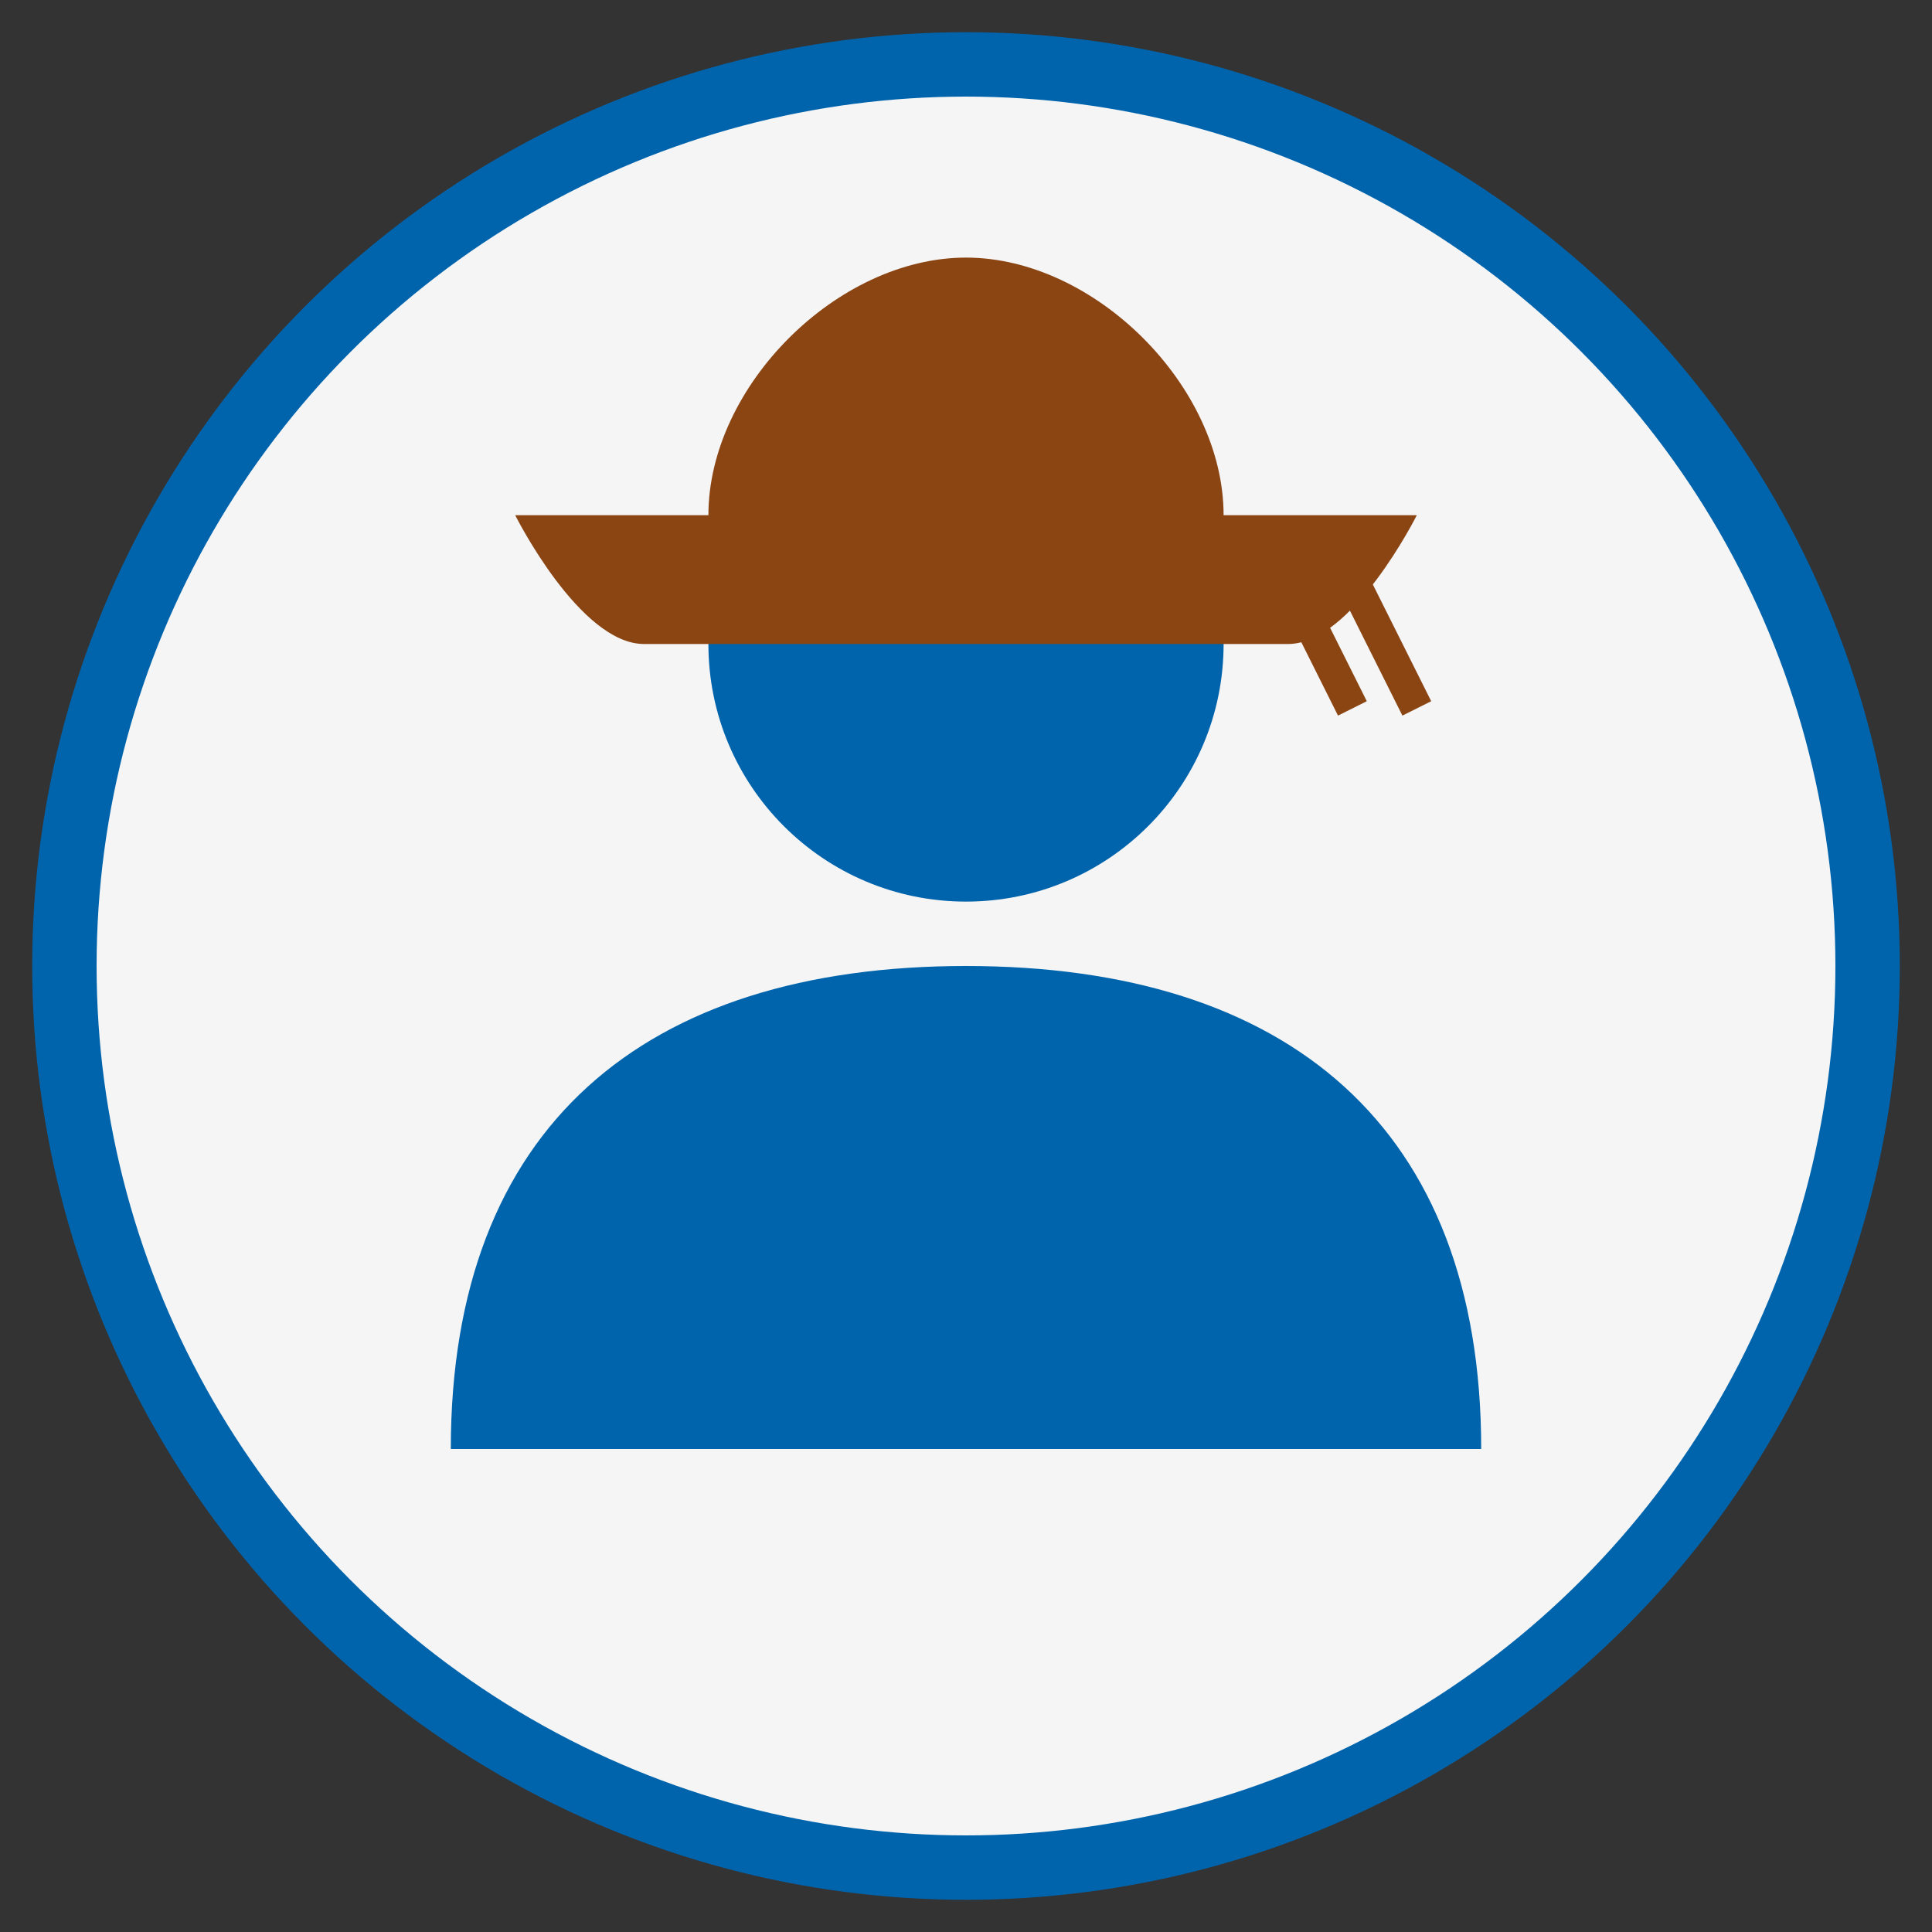
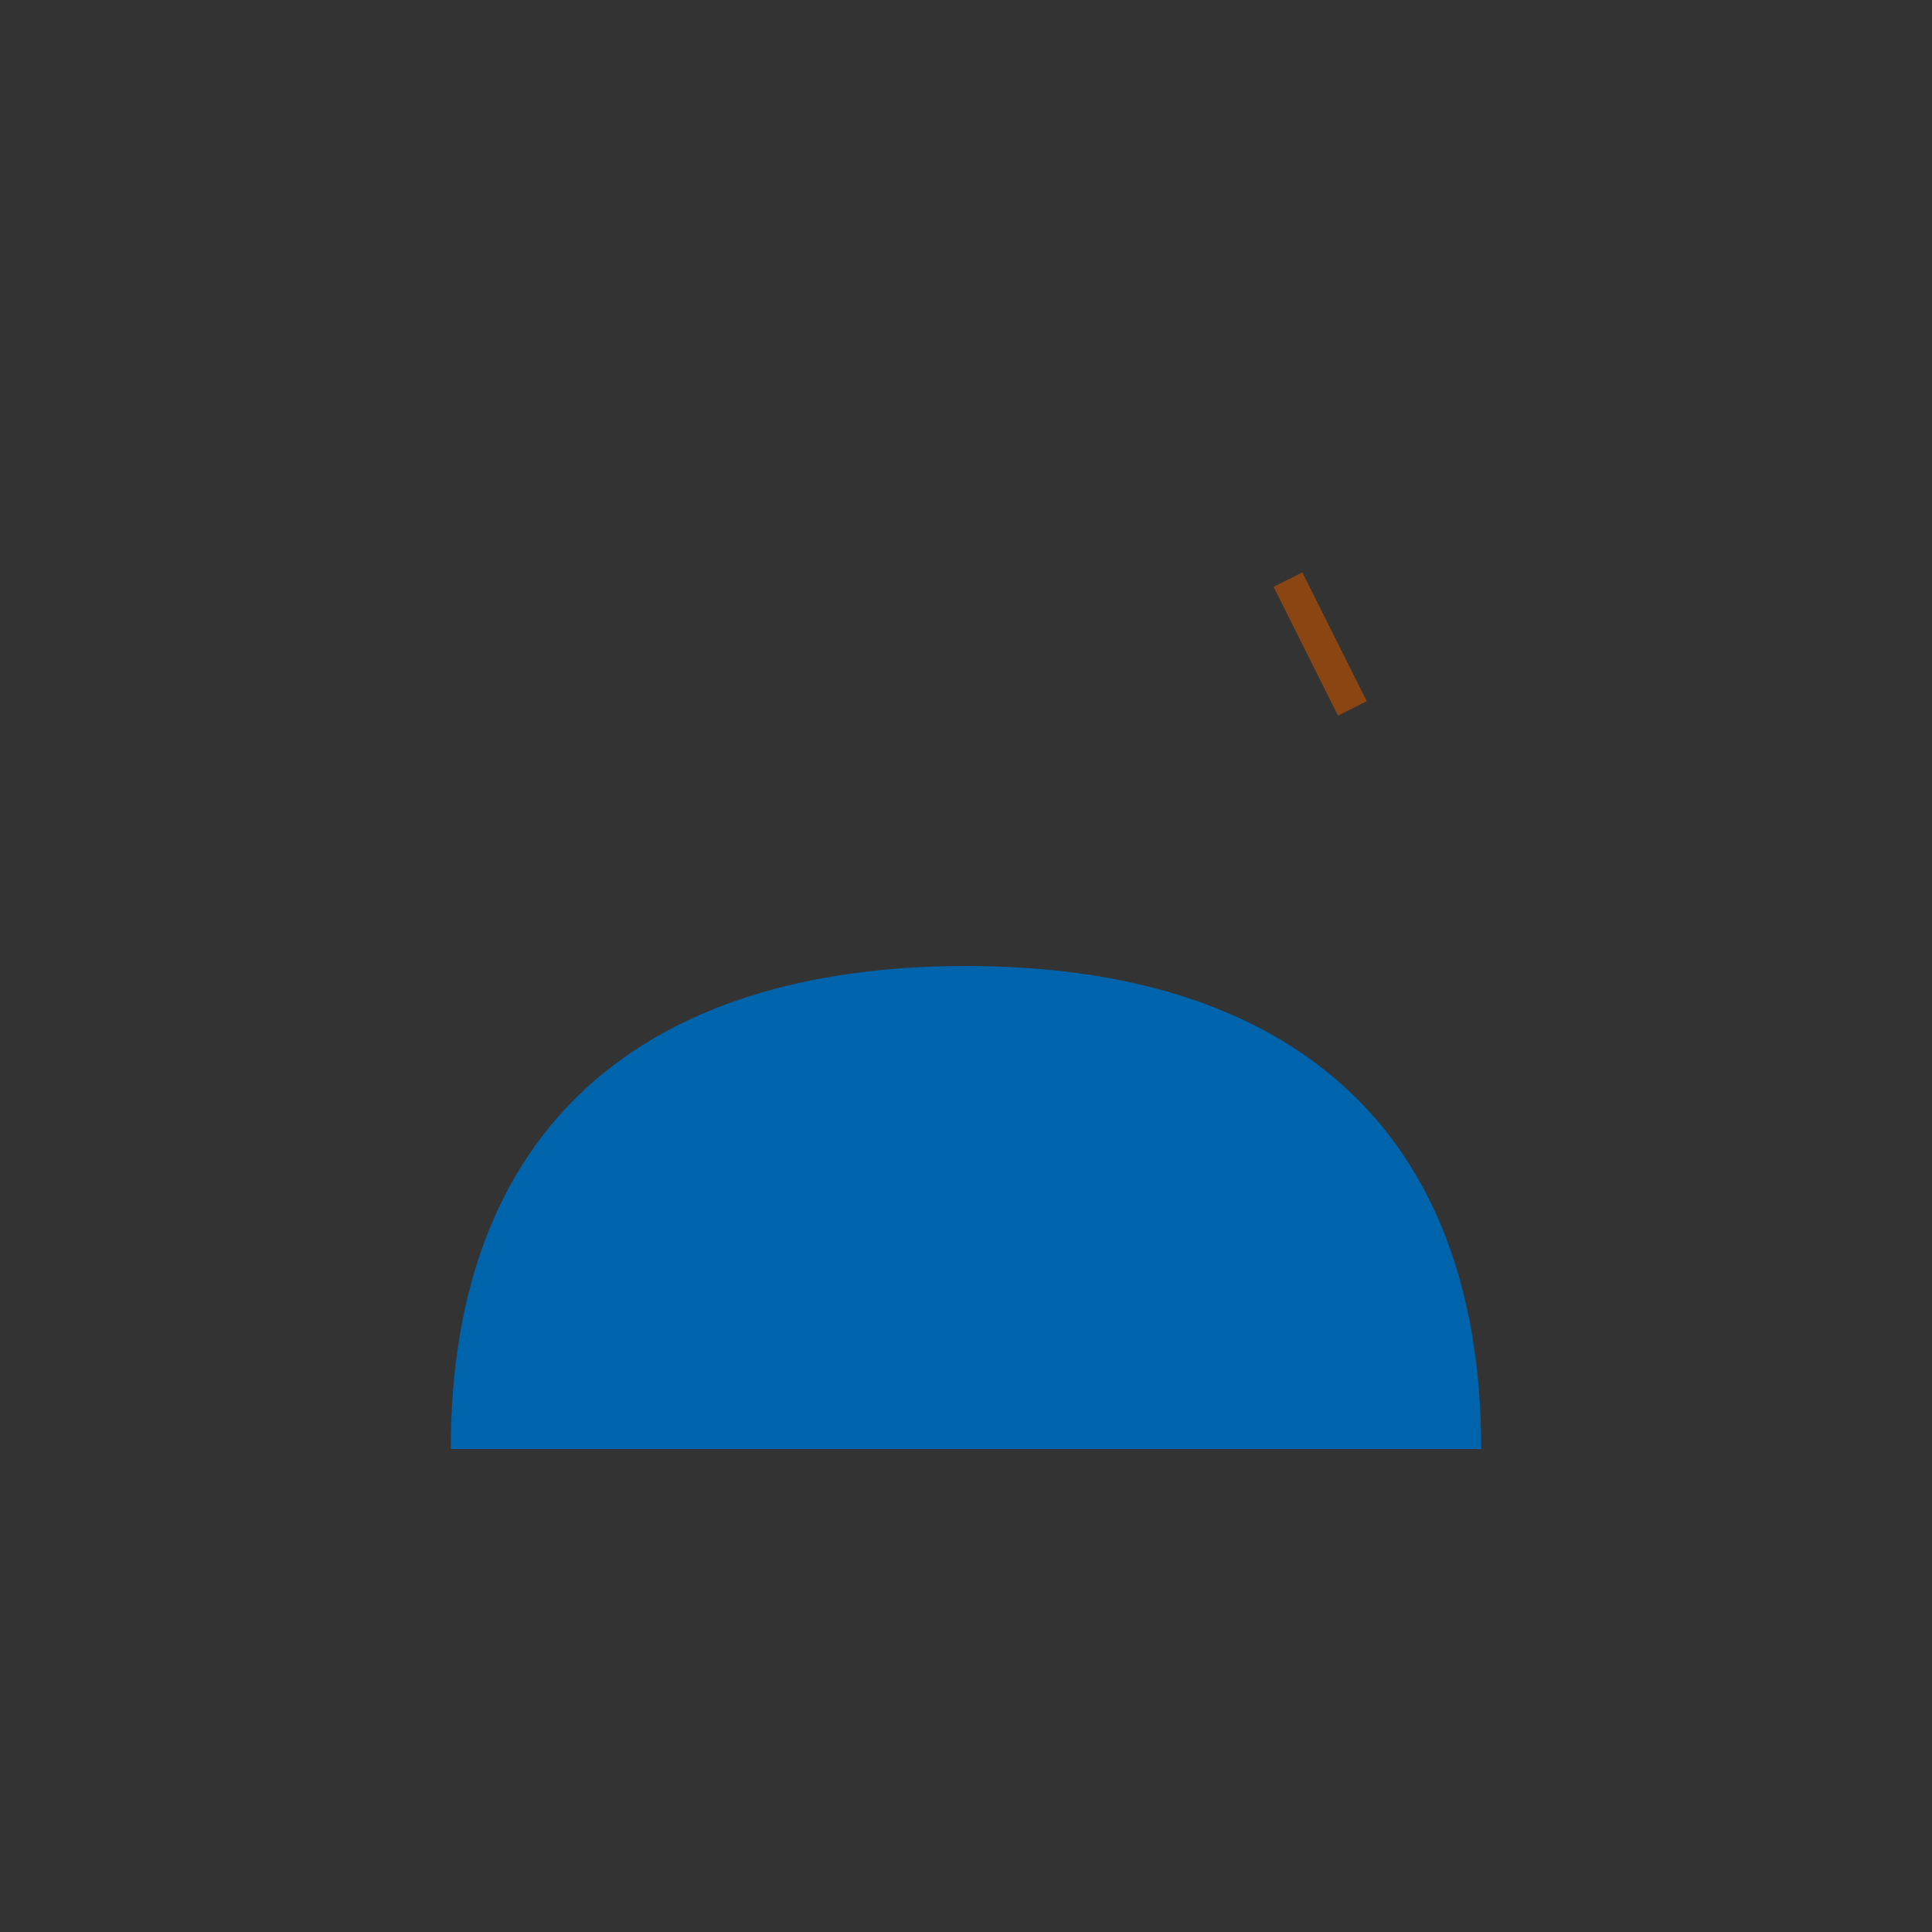
<svg xmlns="http://www.w3.org/2000/svg" width="60" height="60" viewBox="0 0 60 60">
  <rect x="0" y="0" width="60" height="60" fill="#333333" stroke="none" />
-   <circle cx="30" cy="30" r="28" fill="#F5F5F5" stroke="#0064AD" stroke-width="2" />
-   <circle cx="30" cy="20" r="8" fill="#0064AD" />
  <path d="M30,30 C20,30 14,35 14,45 L46,45 C46,35 40,30 30,30 Z" fill="#0064AD" />
-   <path d="M22,16 C22,12 26,8 30,8 C34,8 38,12 38,16 L44,16 C44,16 42,20 40,20 L20,20 C18,20 16,16 16,16 L22,16 Z" fill="#8B4513" />
-   <path d="M40,18 L42,22 M42,18 L44,22" stroke="#8B4513" stroke-width="1" />
+   <path d="M40,18 L42,22 M42,18 " stroke="#8B4513" stroke-width="1" />
</svg>